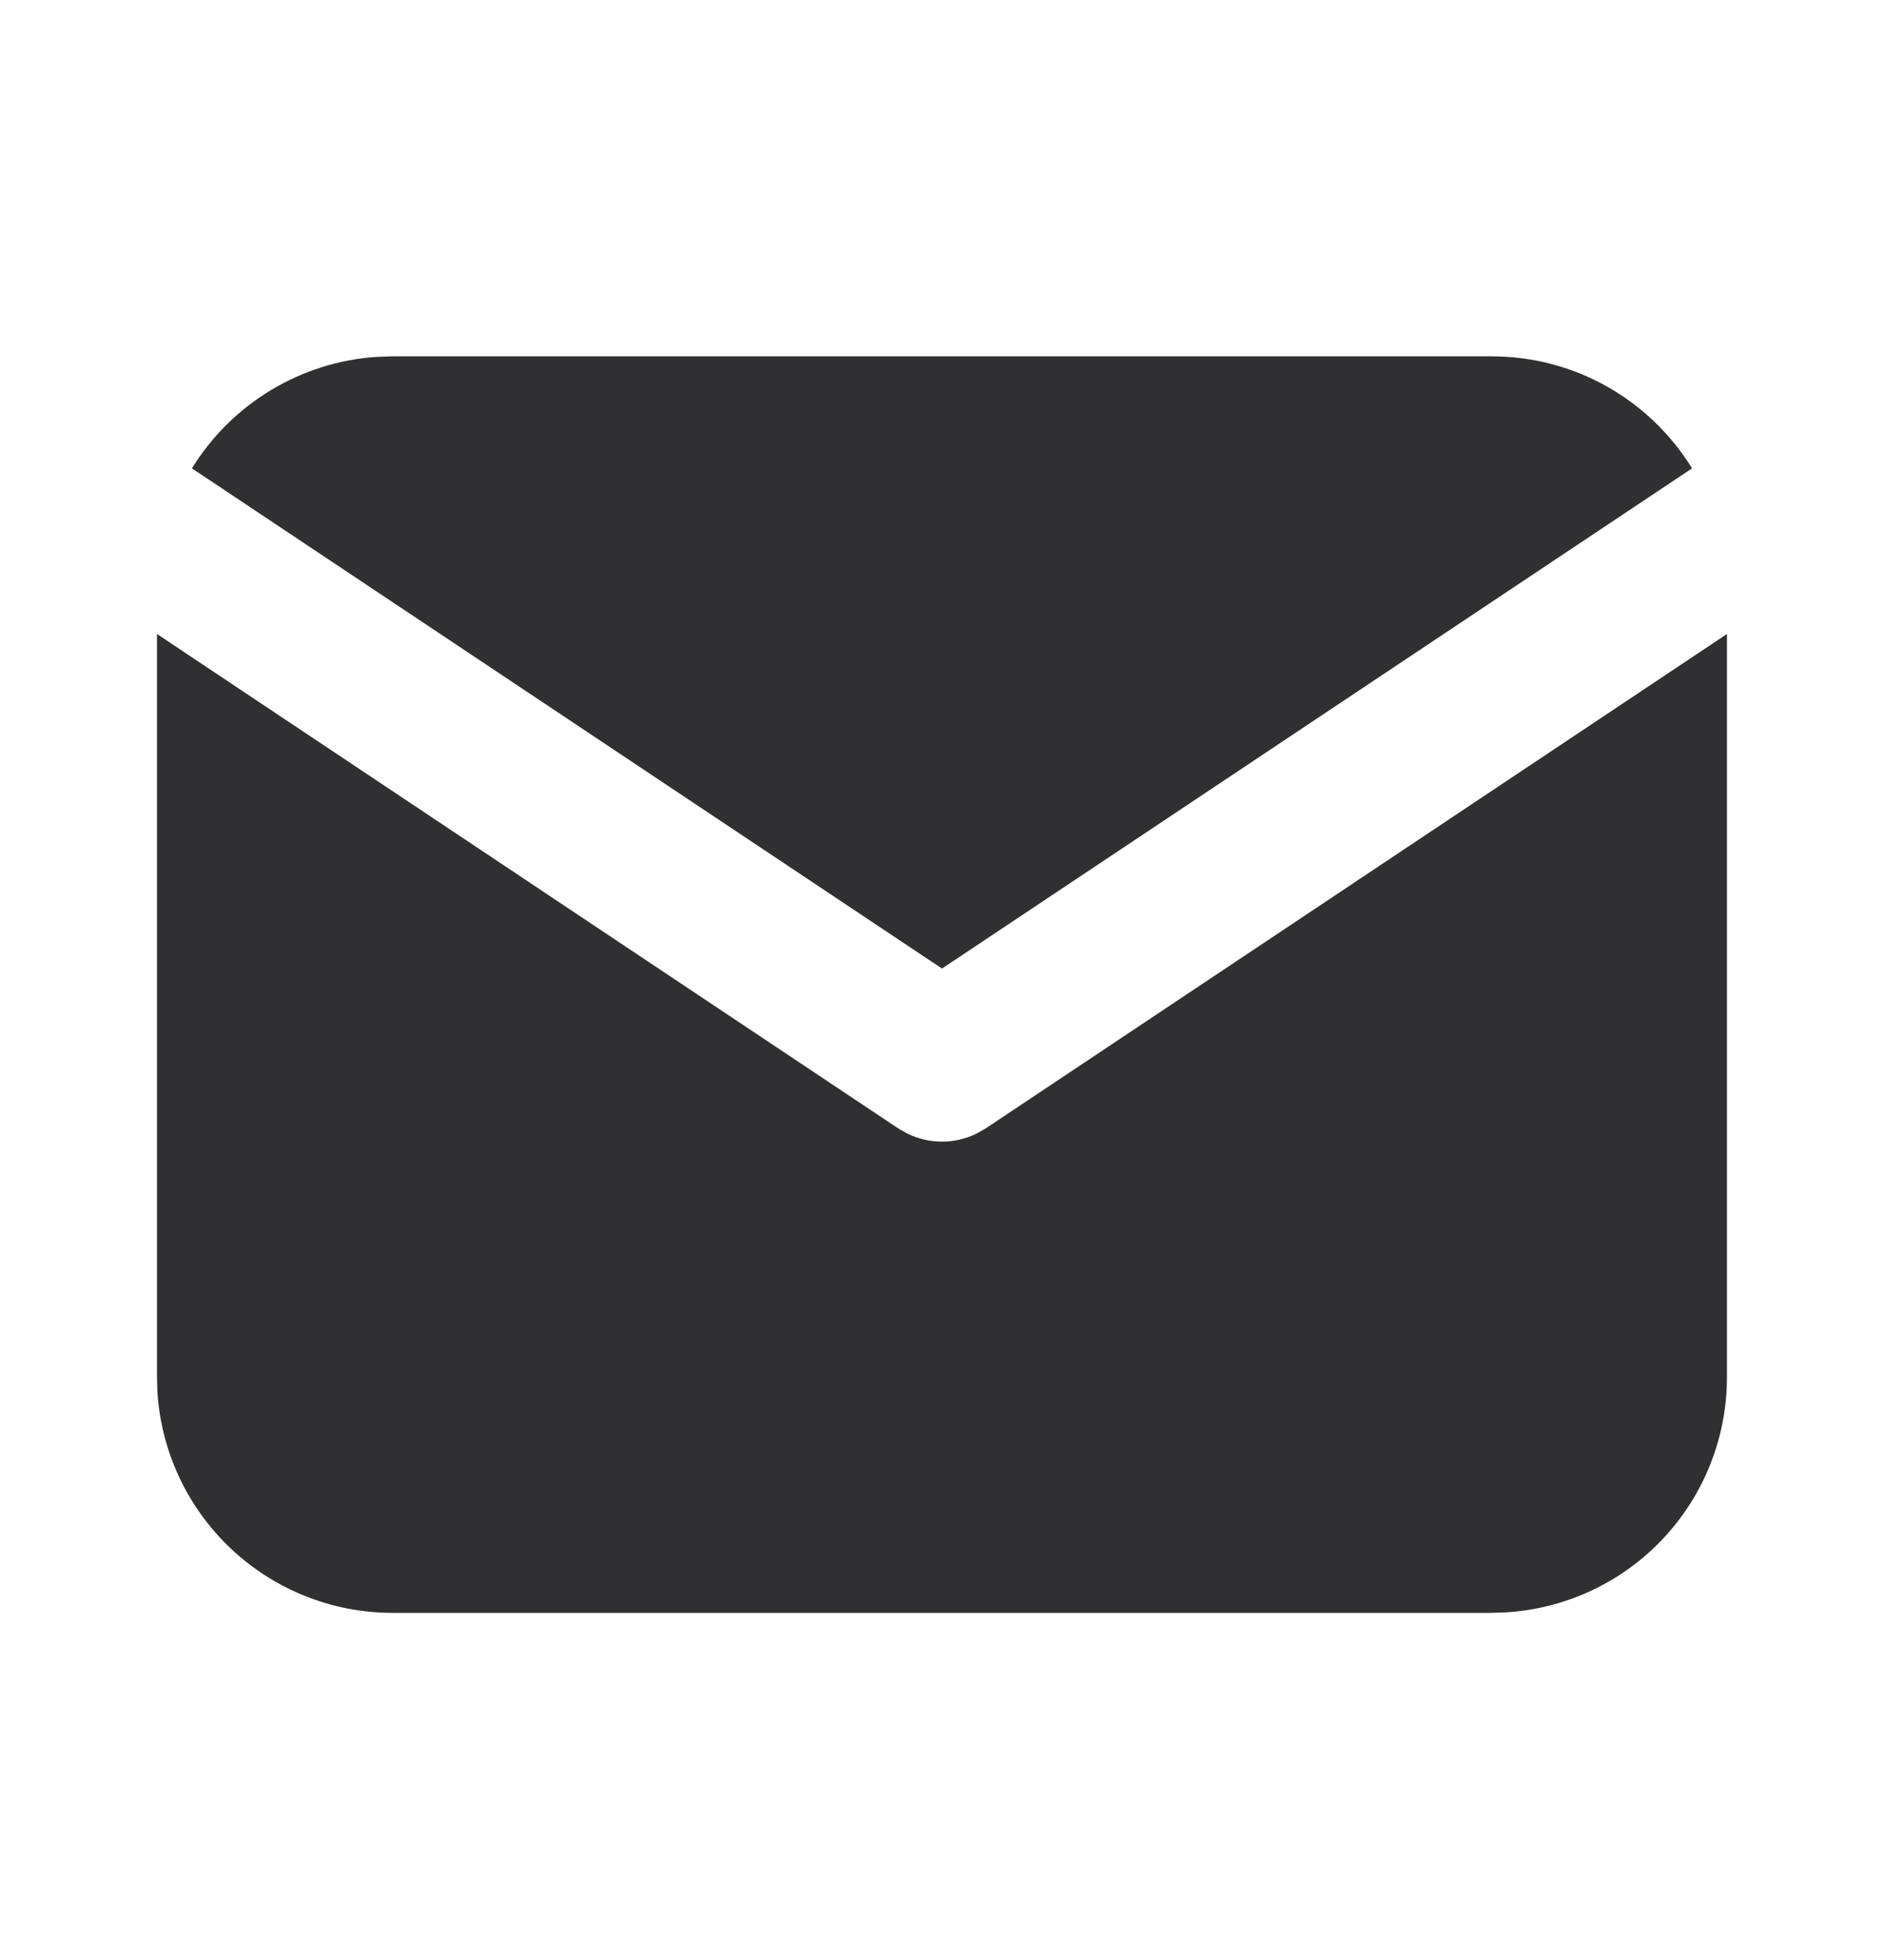
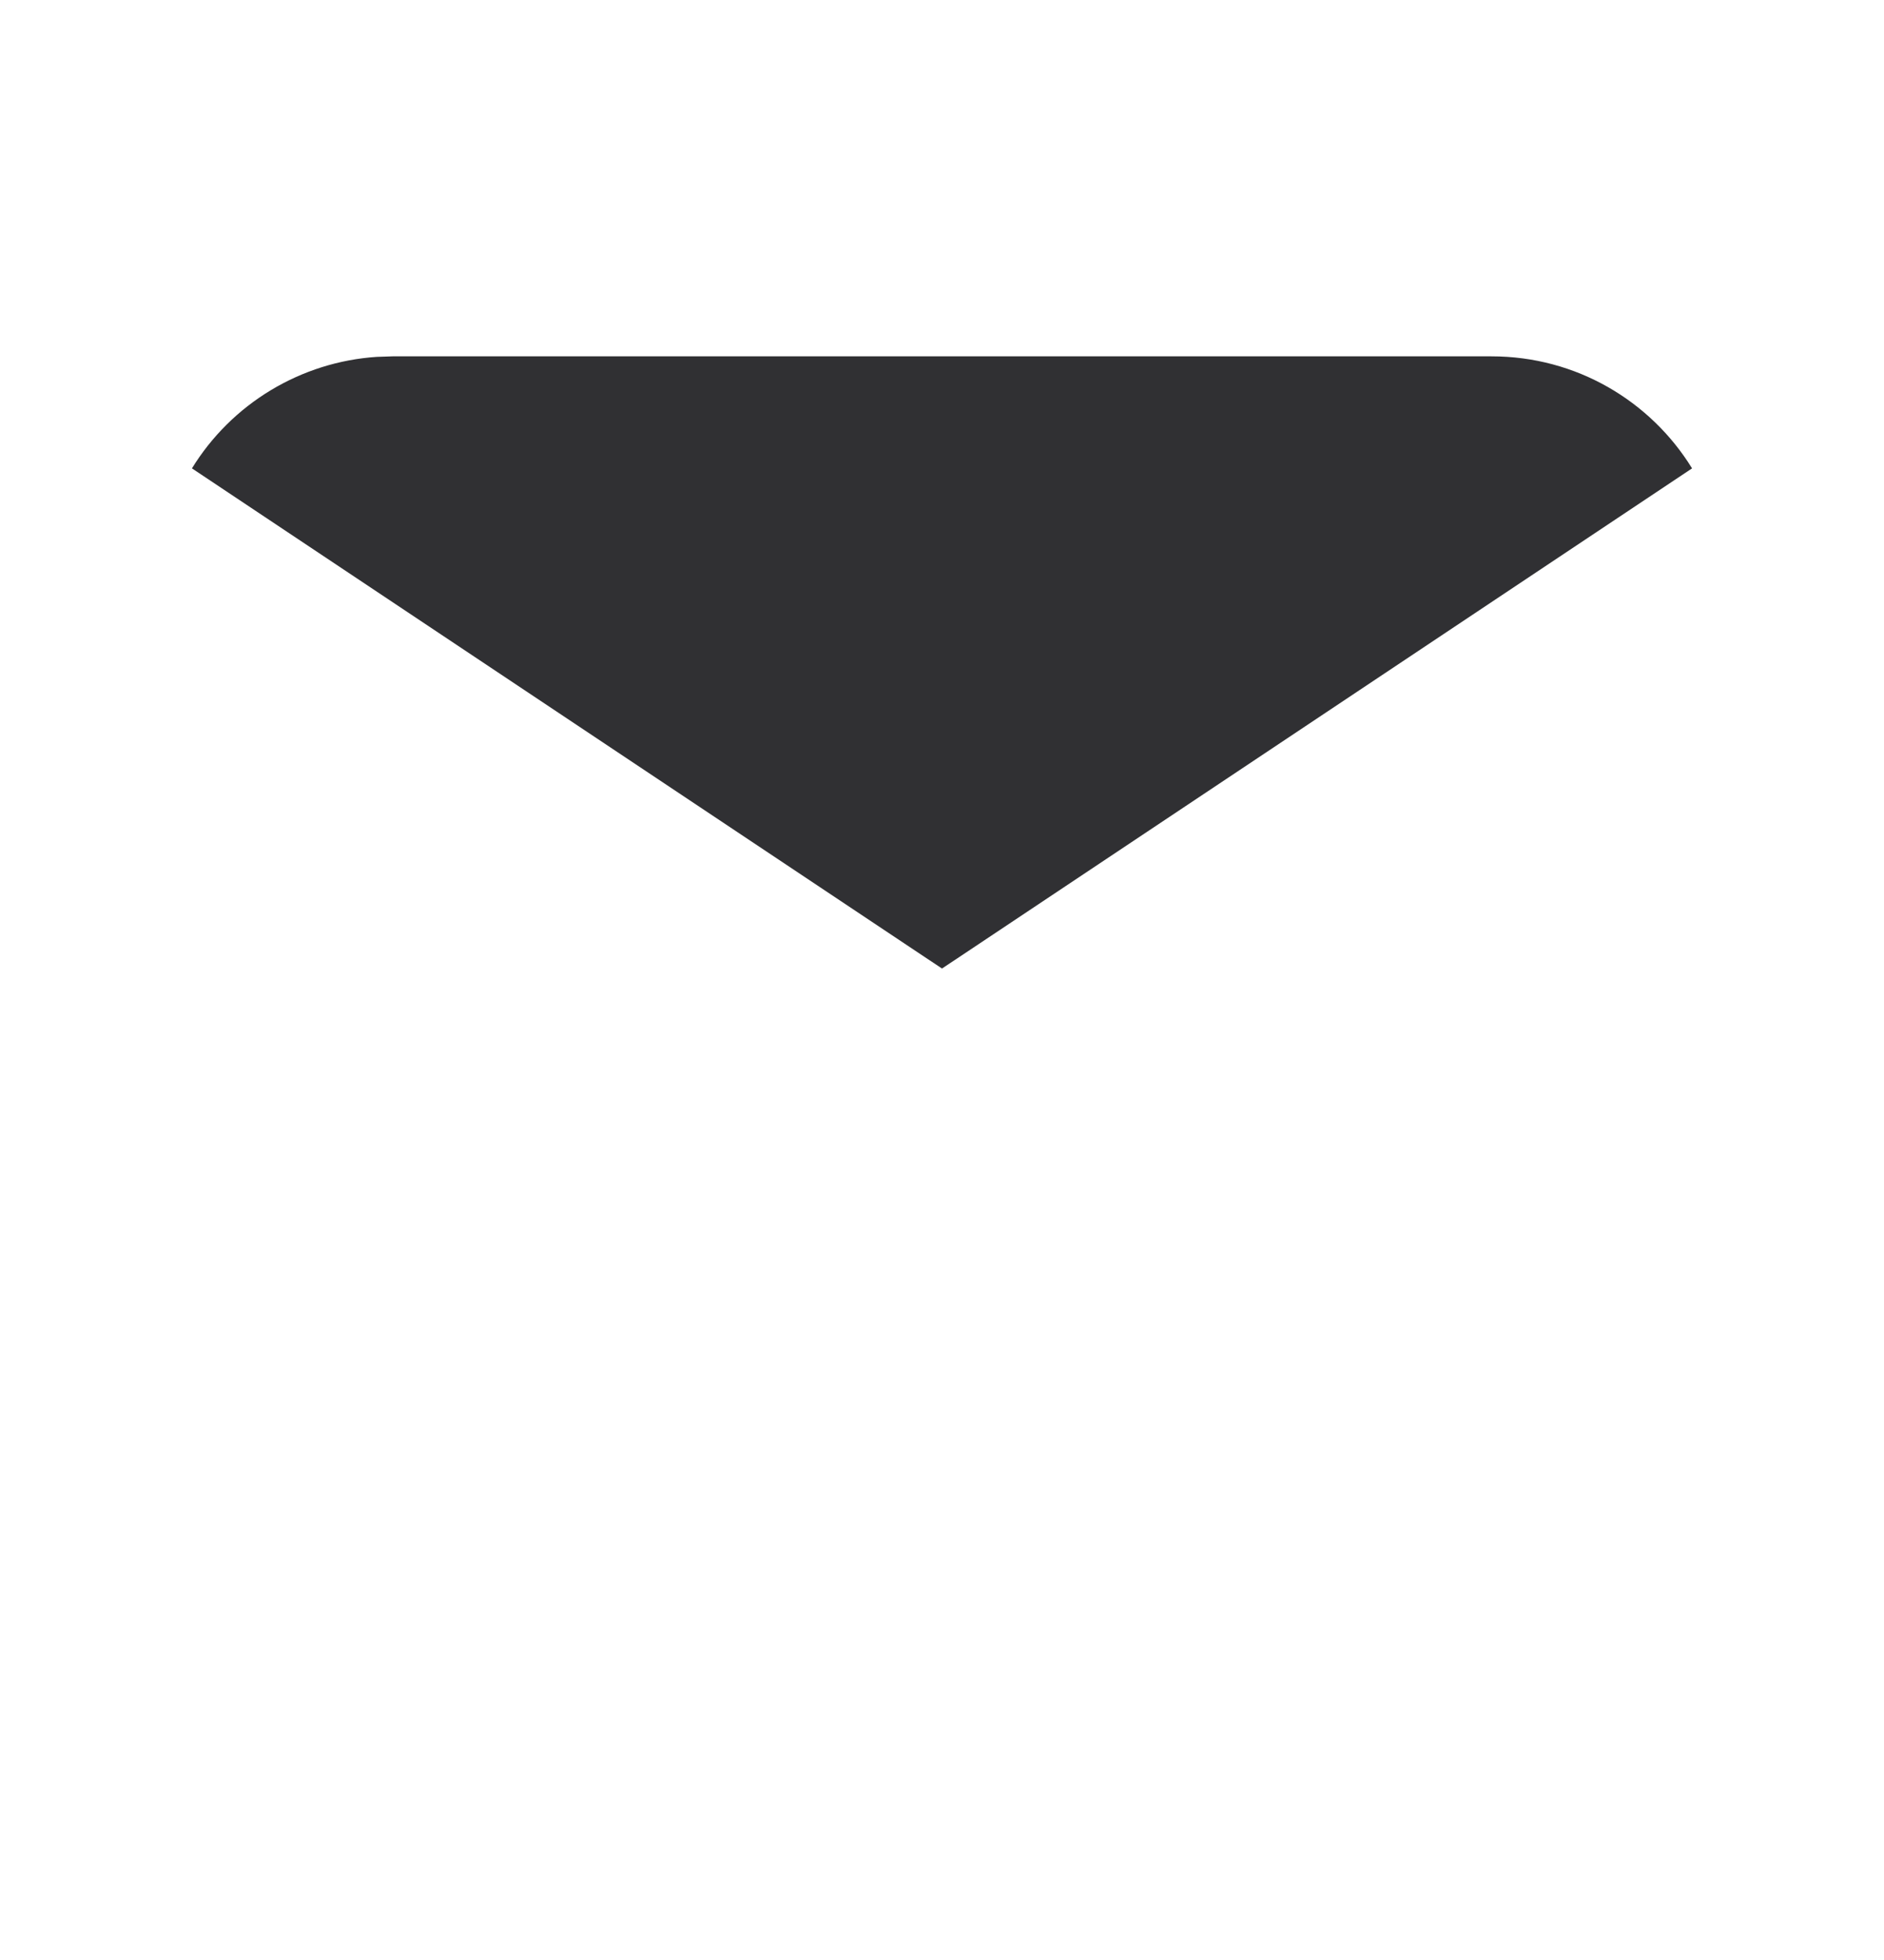
<svg xmlns="http://www.w3.org/2000/svg" width="25" height="26" viewBox="0 0 25 26" fill="none">
  <g clip-path="url(#clip0_70_7284)">
-     <path d="M22.916 8.41V18.27C22.916 19.067 22.612 19.834 22.065 20.414C21.518 20.994 20.77 21.343 19.975 21.389L19.791 21.395H5.208C4.411 21.395 3.644 21.09 3.064 20.543C2.484 19.996 2.135 19.249 2.088 18.453L2.083 18.27V8.41L11.921 14.97L12.042 15.038C12.185 15.108 12.341 15.144 12.5 15.144C12.658 15.144 12.815 15.108 12.957 15.038L13.078 14.97L22.916 8.41Z" fill="#303033" />
-     <path d="M19.792 4.727C20.917 4.727 21.903 5.32 22.453 6.213L12.5 12.848L2.547 6.213C2.808 5.789 3.167 5.433 3.594 5.176C4.02 4.919 4.502 4.767 4.999 4.734L5.208 4.727H19.792Z" fill="#303033" />
+     <path d="M19.792 4.727C20.917 4.727 21.903 5.32 22.453 6.213L12.5 12.848L2.547 6.213C2.808 5.789 3.167 5.433 3.594 5.176C4.02 4.919 4.502 4.767 4.999 4.734L5.208 4.727H19.792" fill="#303033" />
  </g>
  <defs>
    <clipPath id="clip0_70_7284">
      <rect width="25" height="25" fill="white" transform="translate(0 0.559)" />
    </clipPath>
  </defs>
</svg>